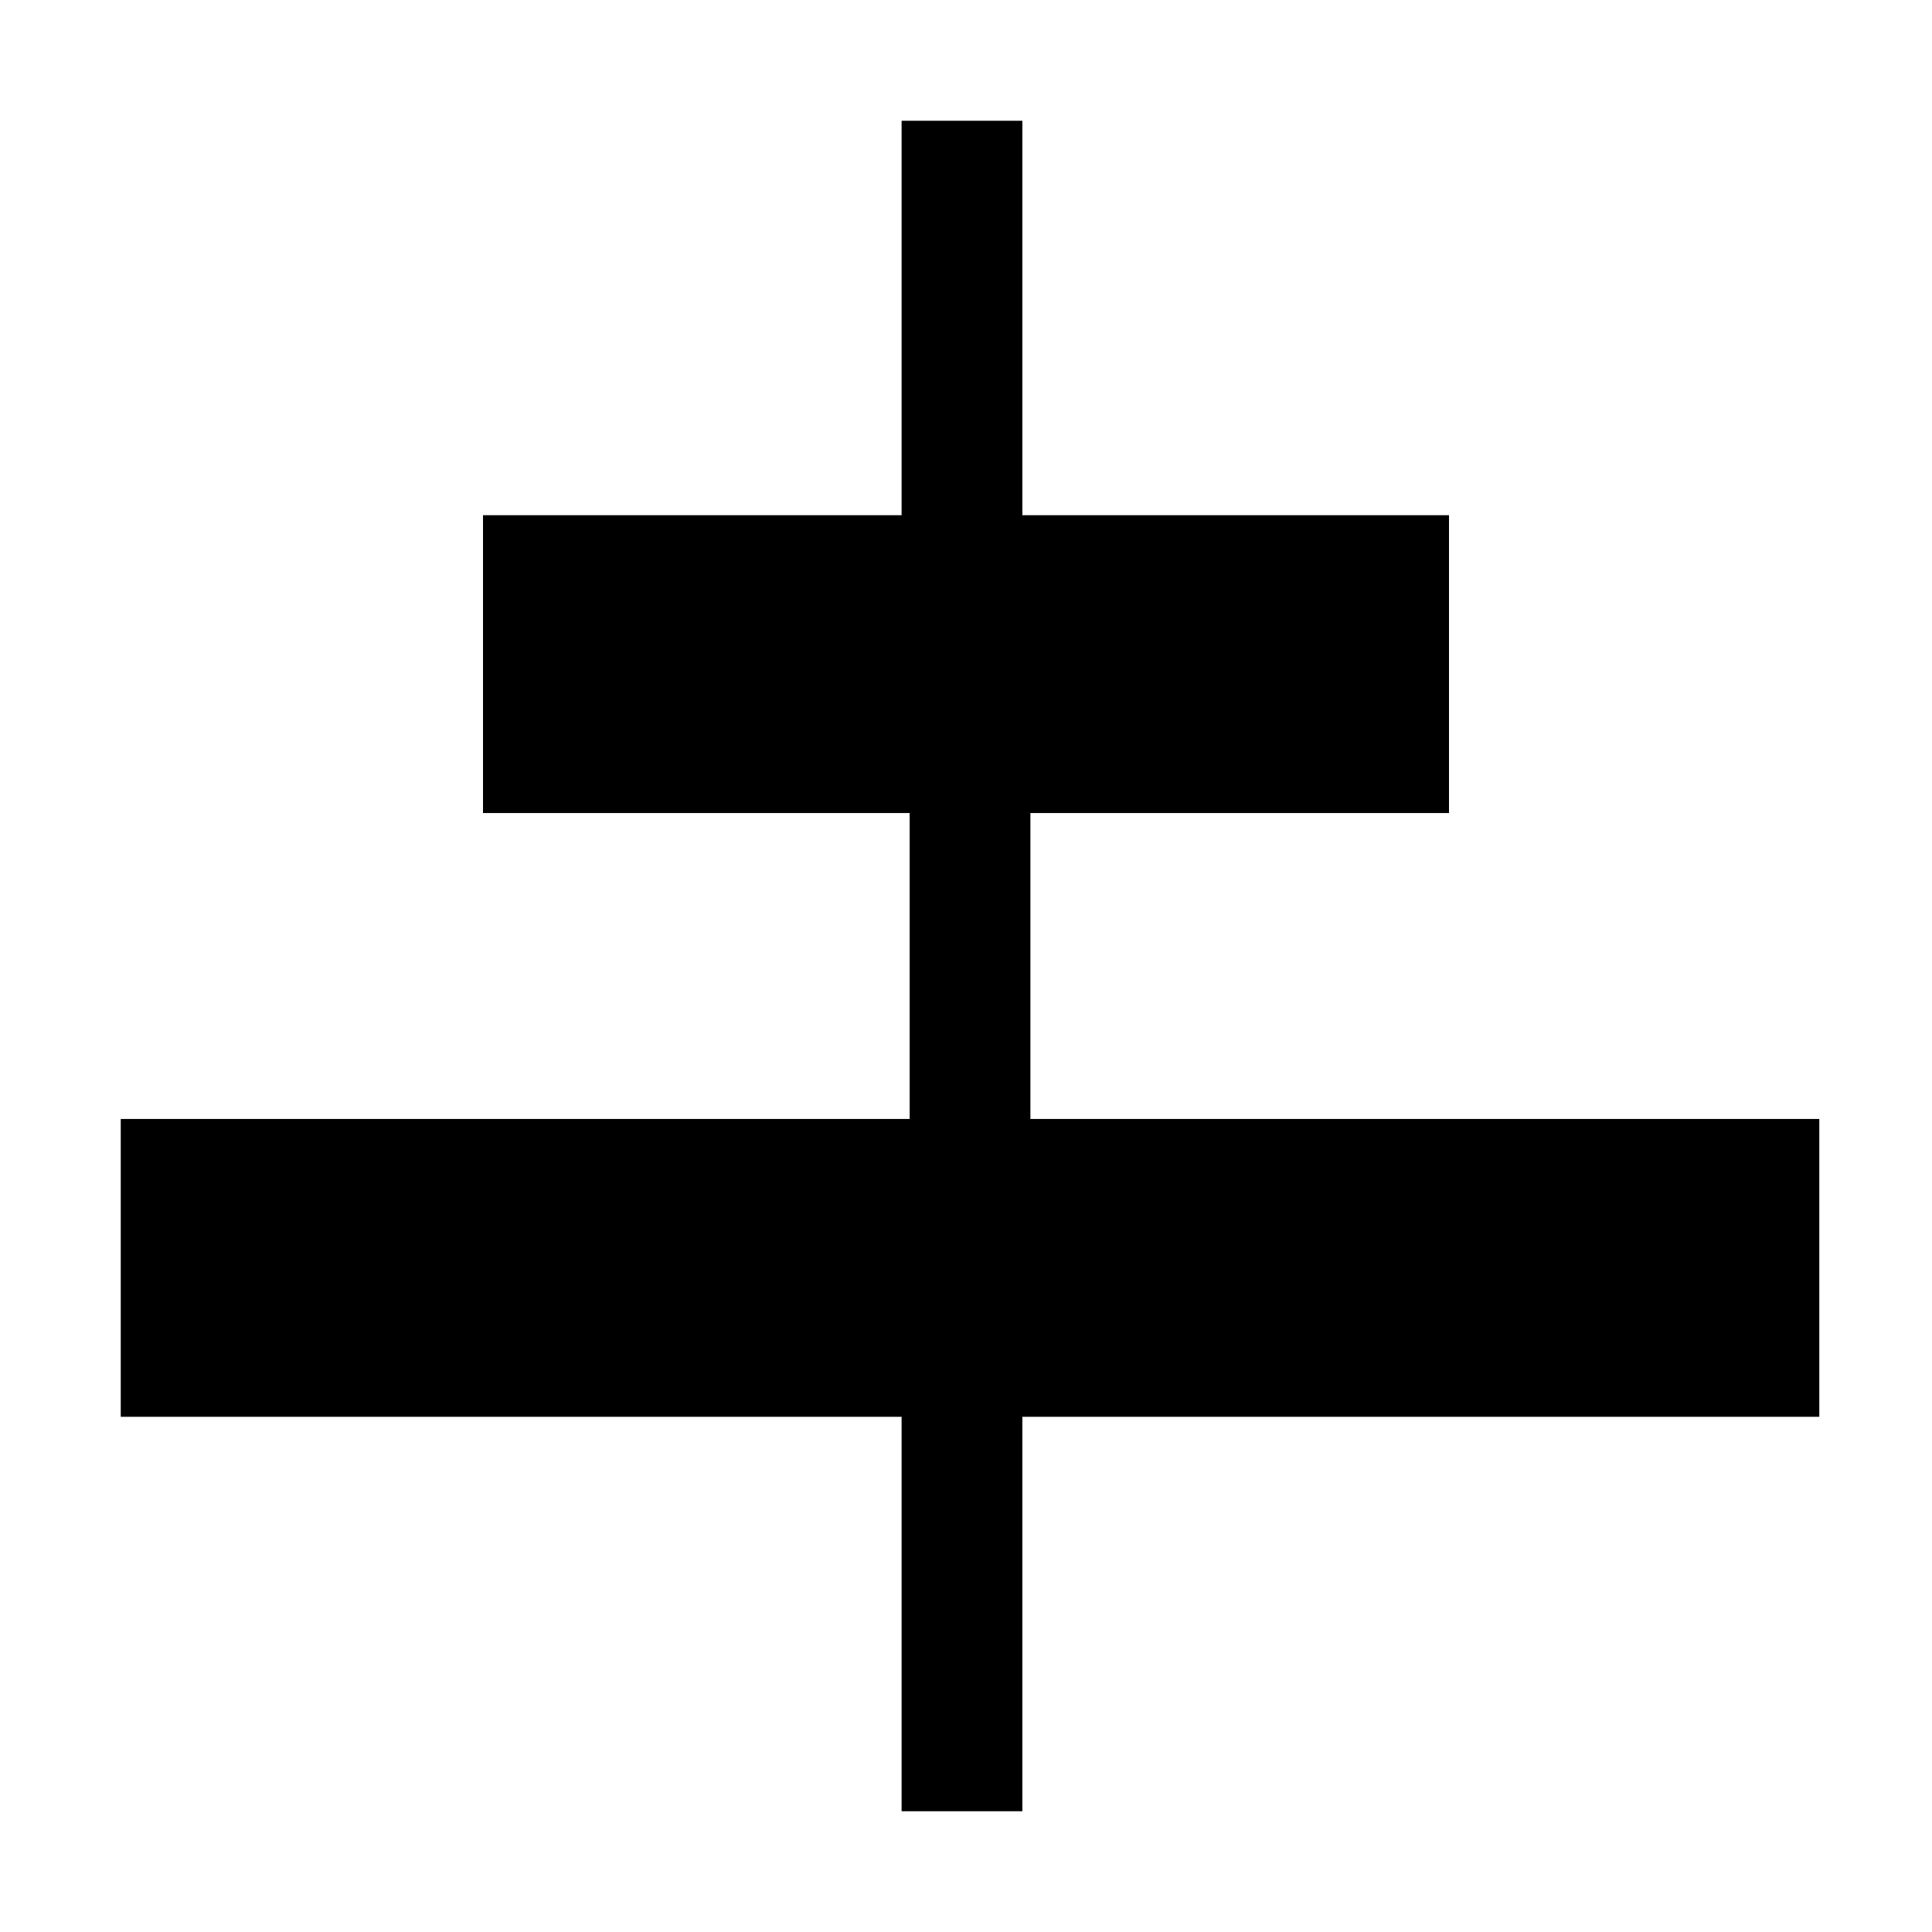
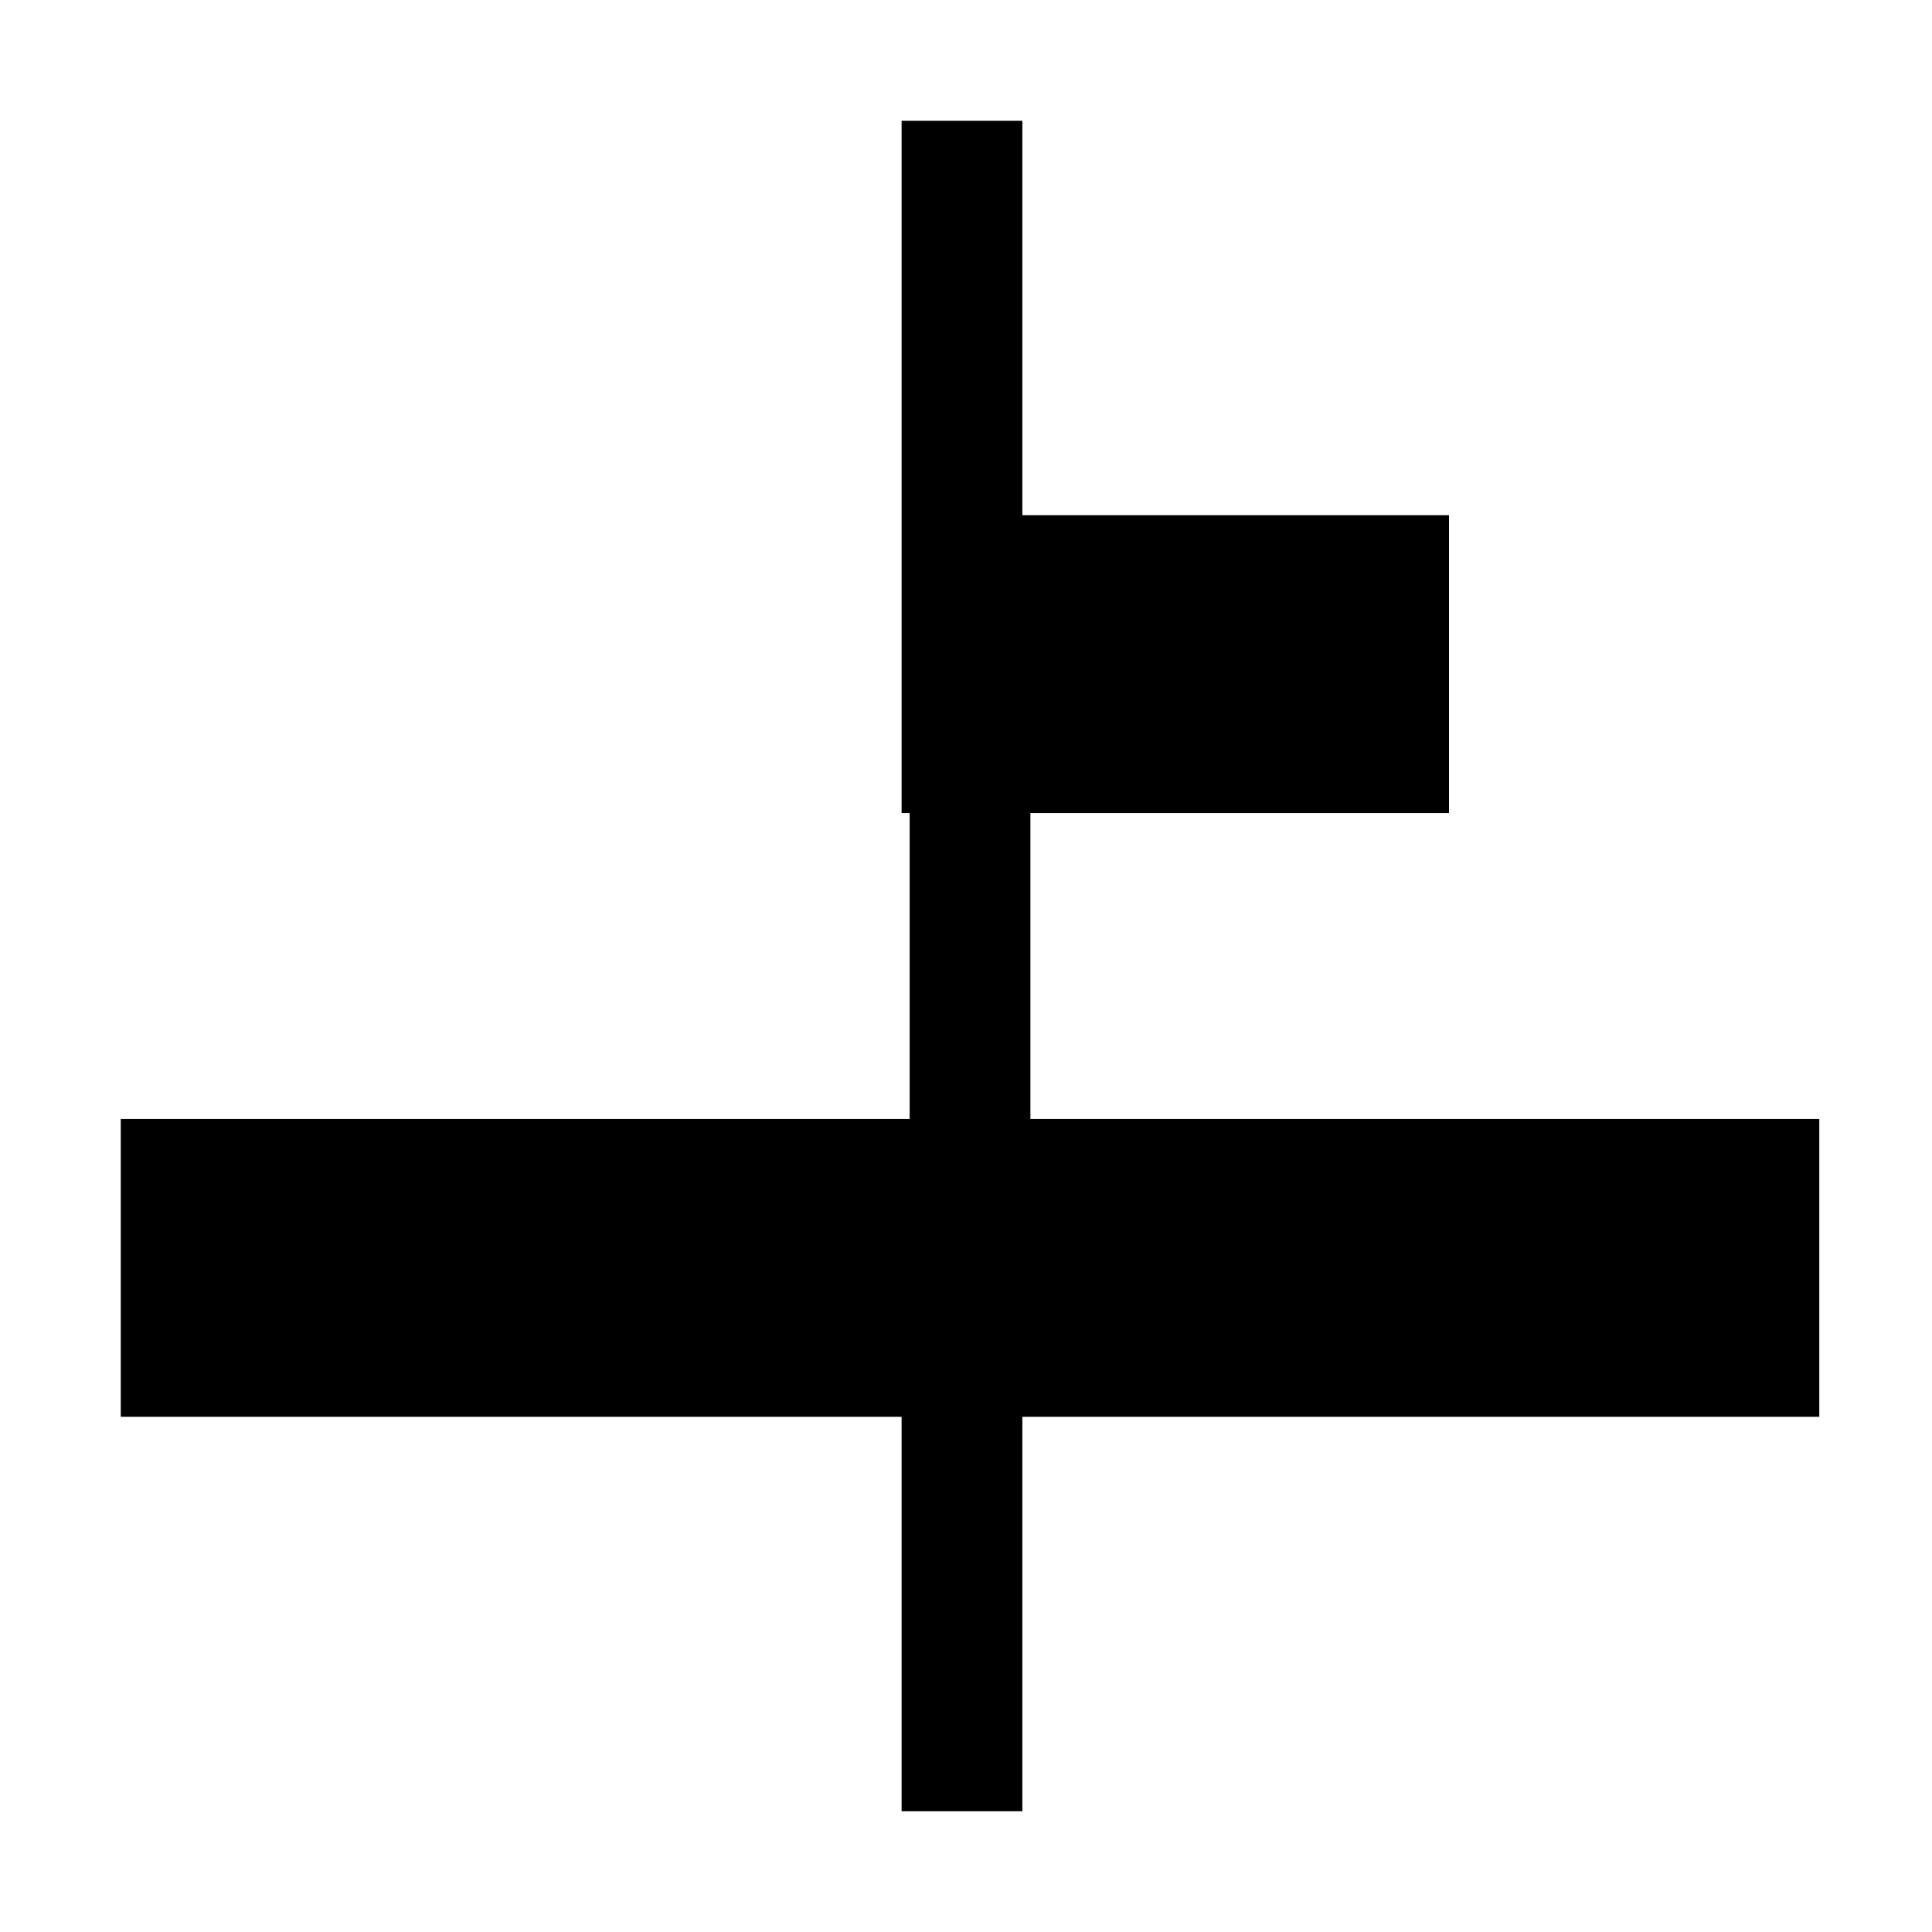
<svg xmlns="http://www.w3.org/2000/svg" style="enable-background:new 0 0 24 24" viewBox="0 0 24 24">
-   <path d="M22.5 17.6h-9.8v4.9h-1.5v-4.9H1.5v-3.7h9.8v-3.8H6V6.4h5.2V1.5h1.5v4.9H18v3.7h-5.2v3.8h9.8v3.7z" />
+   <path d="M22.5 17.6h-9.8v4.9h-1.5v-4.9H1.5v-3.7h9.8v-3.8H6h5.2V1.5h1.5v4.9H18v3.7h-5.2v3.8h9.8v3.7z" />
</svg>